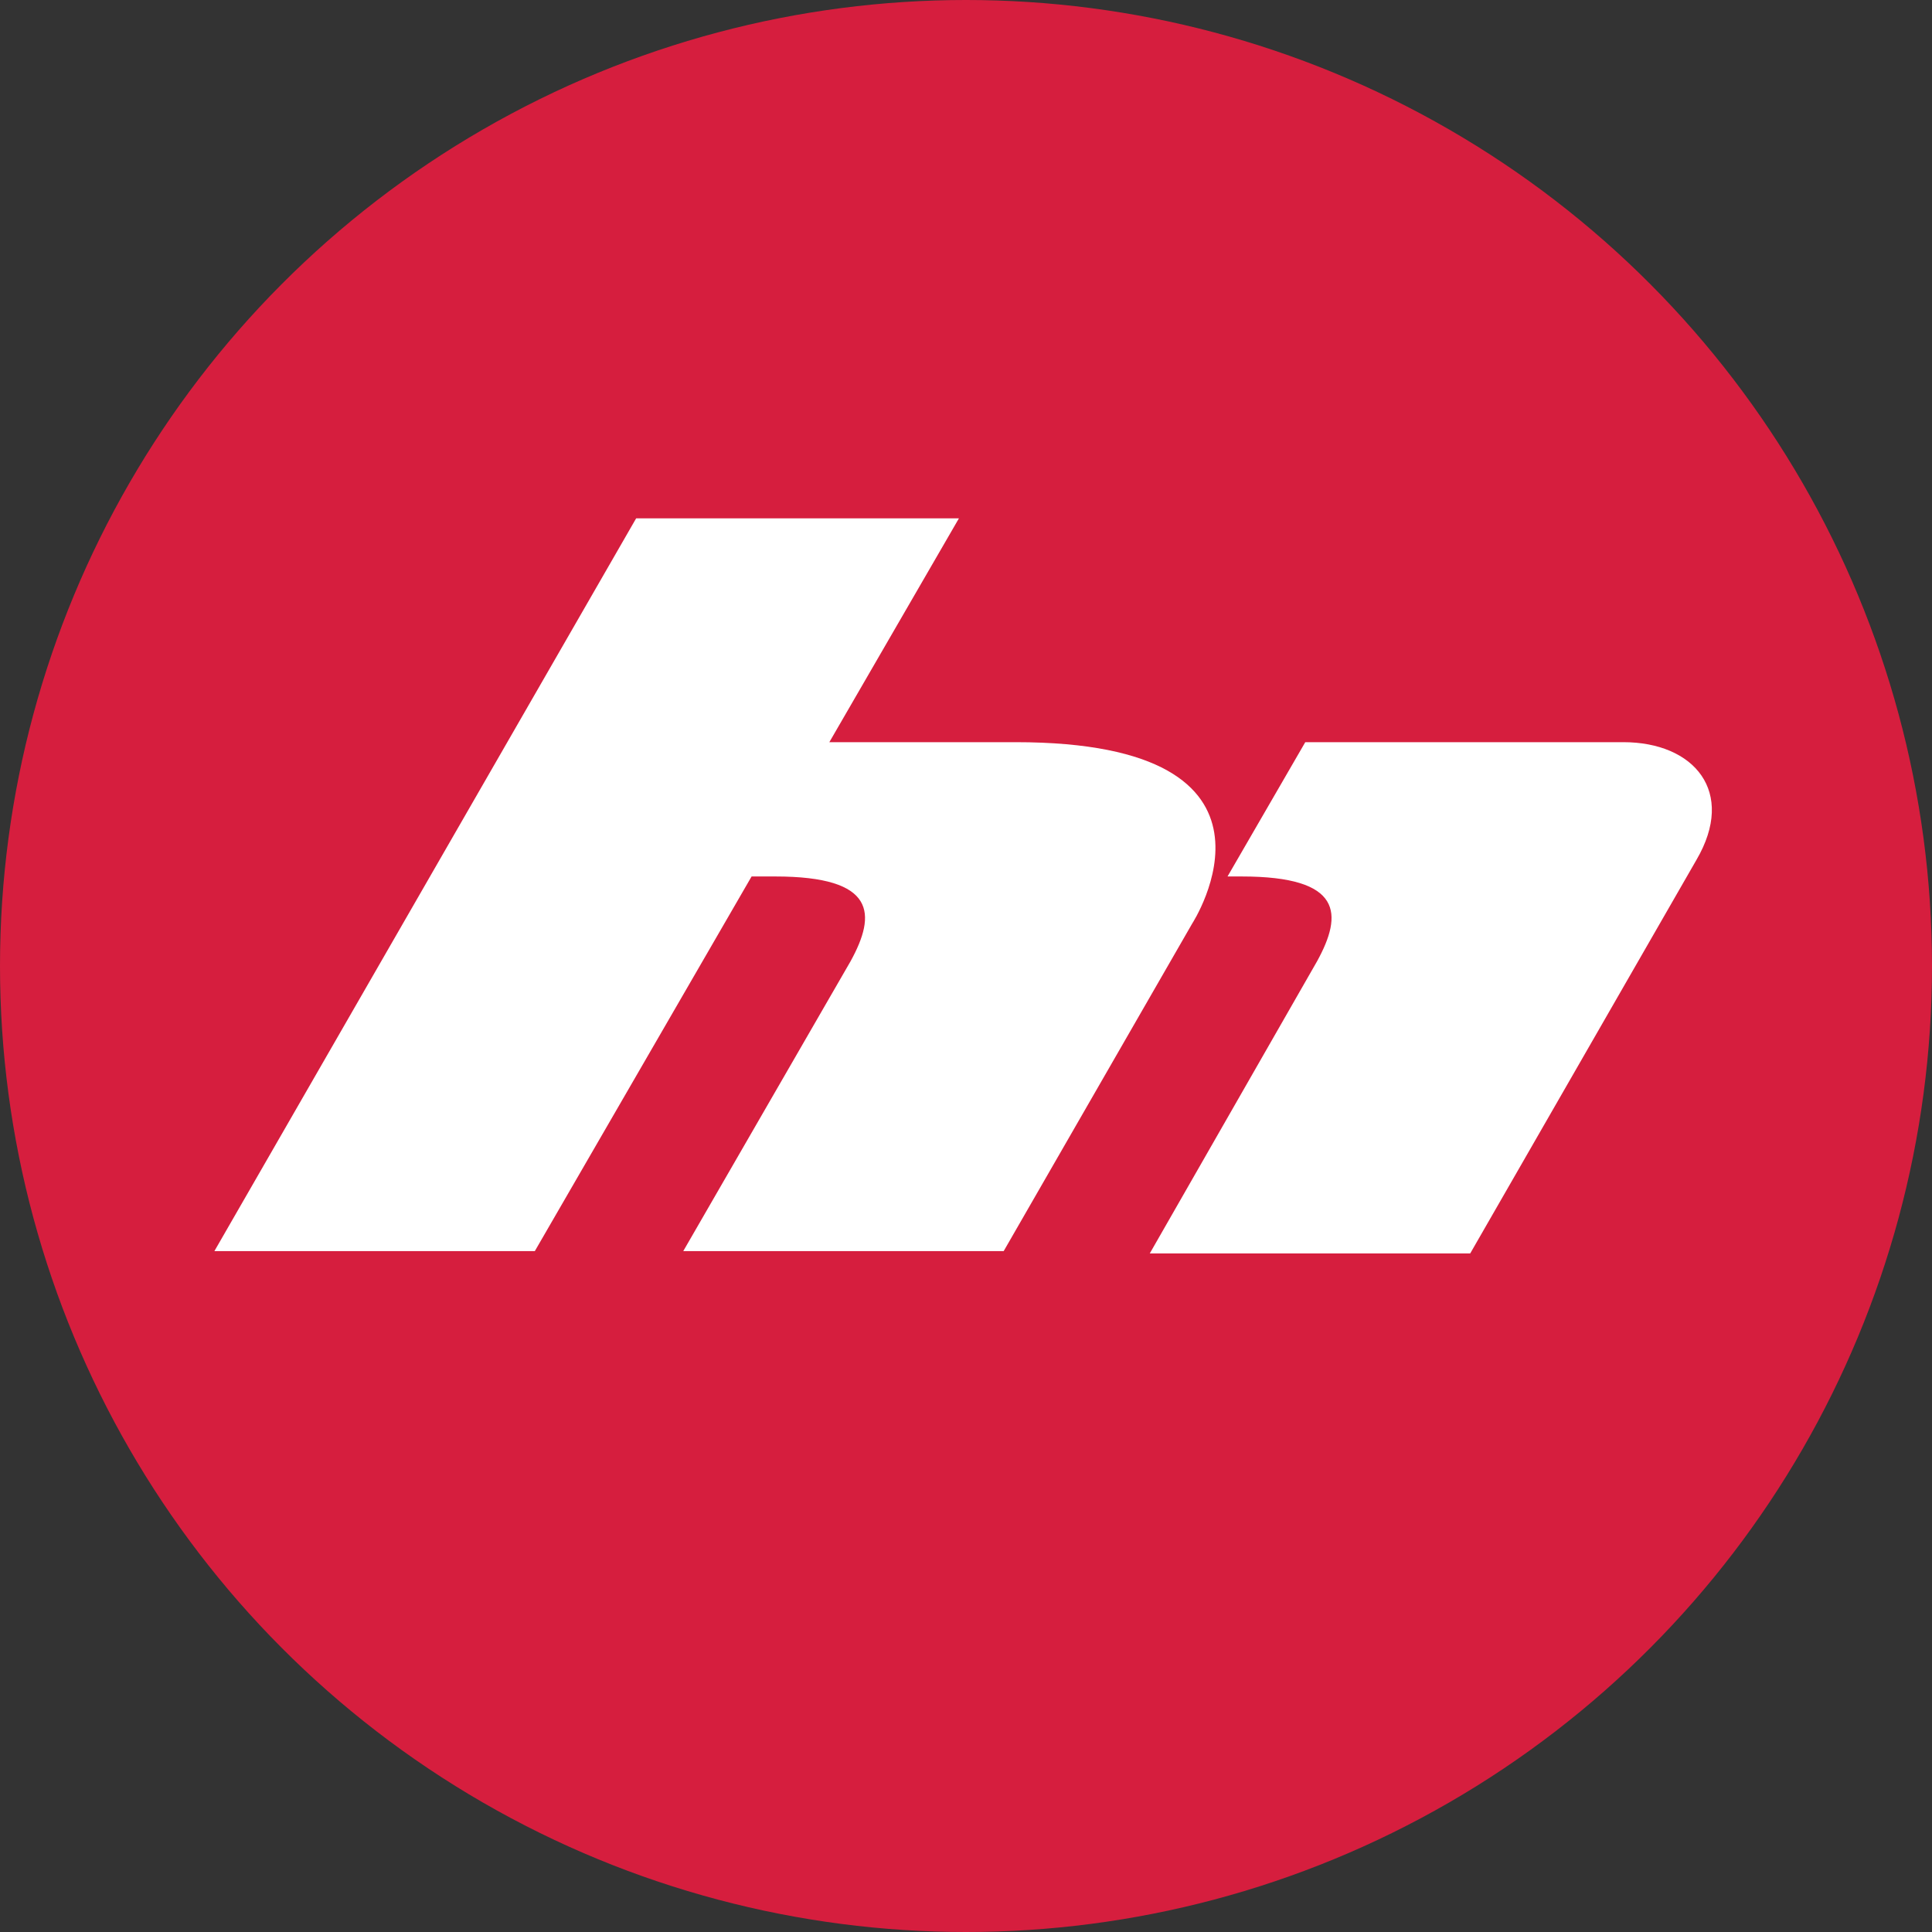
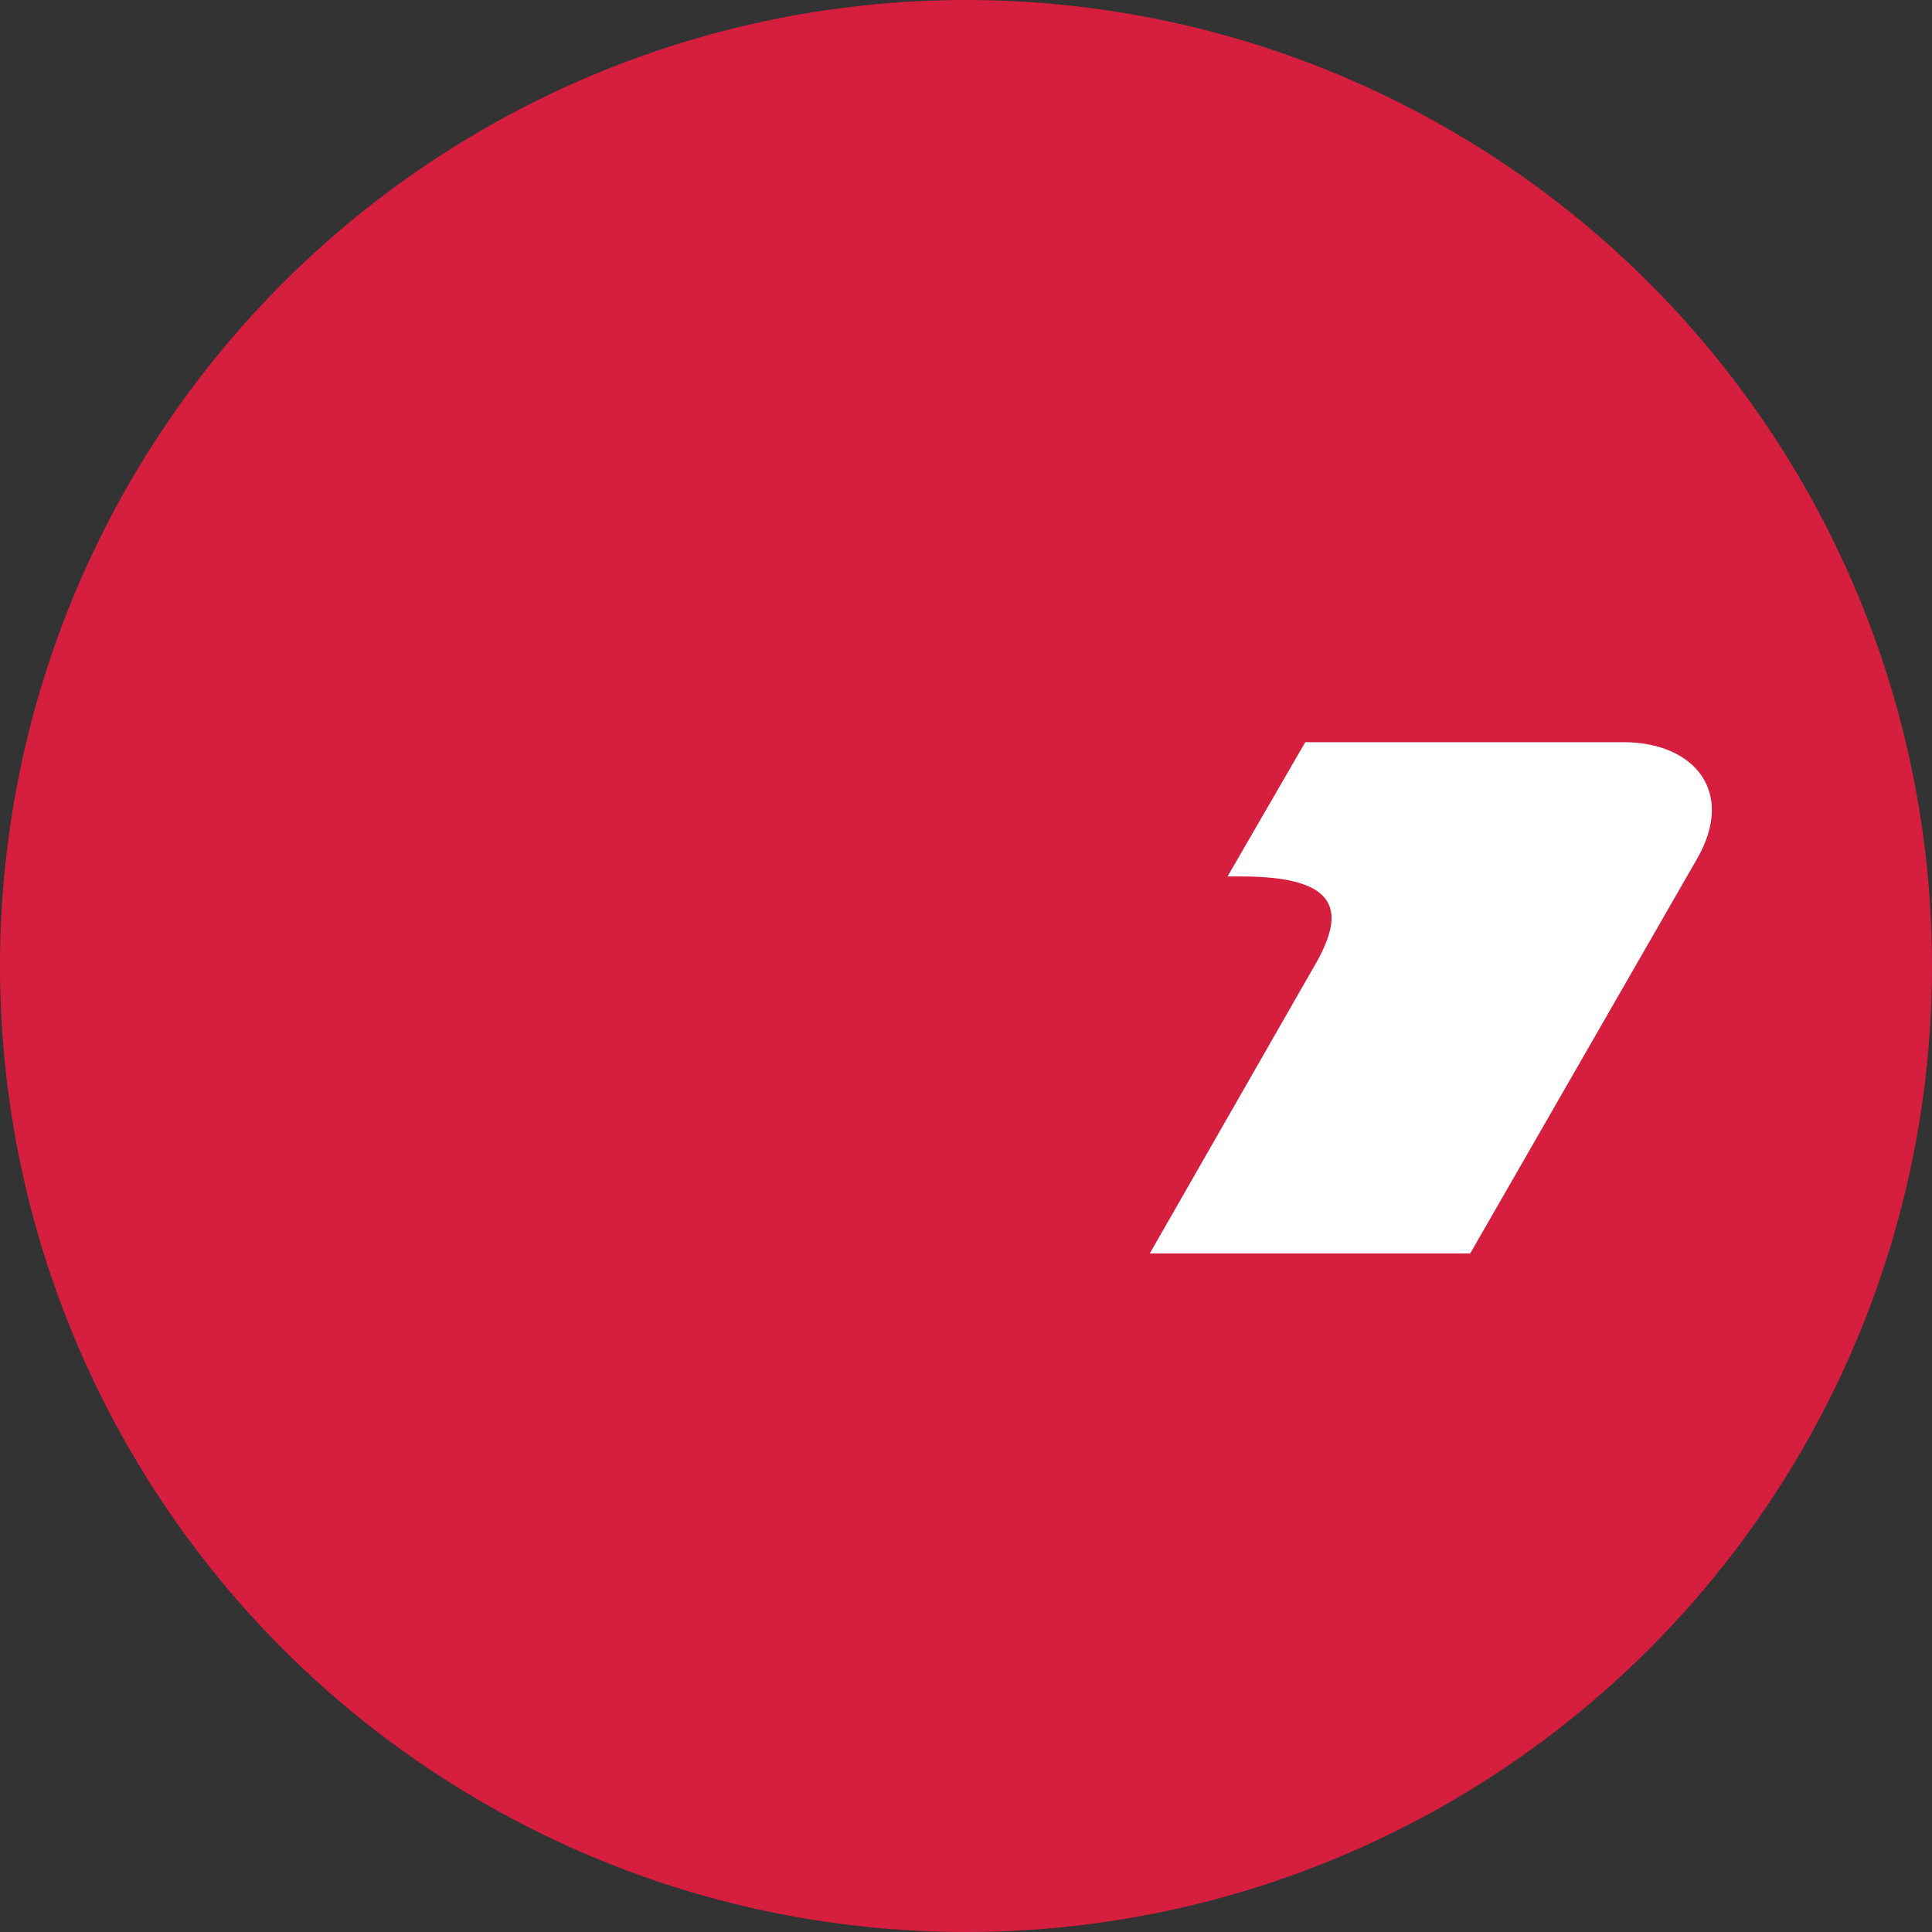
<svg xmlns="http://www.w3.org/2000/svg" version="1.1" id="Layer_1" x="0px" y="0px" viewBox="0 0 82 82" style="enable-background:new 0 0 82 82;" xml:space="preserve">
  <rect x="0" y="0" width="82" height="82" fill="#333333" stroke="none" />
  <style type="text/css">
	.st0{fill:#D61E3E;}
	.st1{fill:#FFFFFF;}
</style>
  <g>
    <circle class="st0" cx="41" cy="41" r="41" />
    <g>
-       <path class="st1" d="M43.1,31.5l-7.9,0l5.5-9.5L27,22L9.1,53.1h13.6l9.2-15.9l1,0c4.3,0,4.3,1.6,3.2,3.6L29,53.1h13.6l8-13.9    C50.6,39.2,55.6,31.5,43.1,31.5z" />
      <path class="st1" d="M68.9,31.5c-3,0-13.5,0-13.5,0l-3.3,5.7l0.6,0c4.3,0,4.3,1.6,3.2,3.6l-7.1,12.4h13.6c0,0,9.2-16,9.6-16.7    C73.7,33.6,71.9,31.5,68.9,31.5z" />
    </g>
  </g>
</svg>